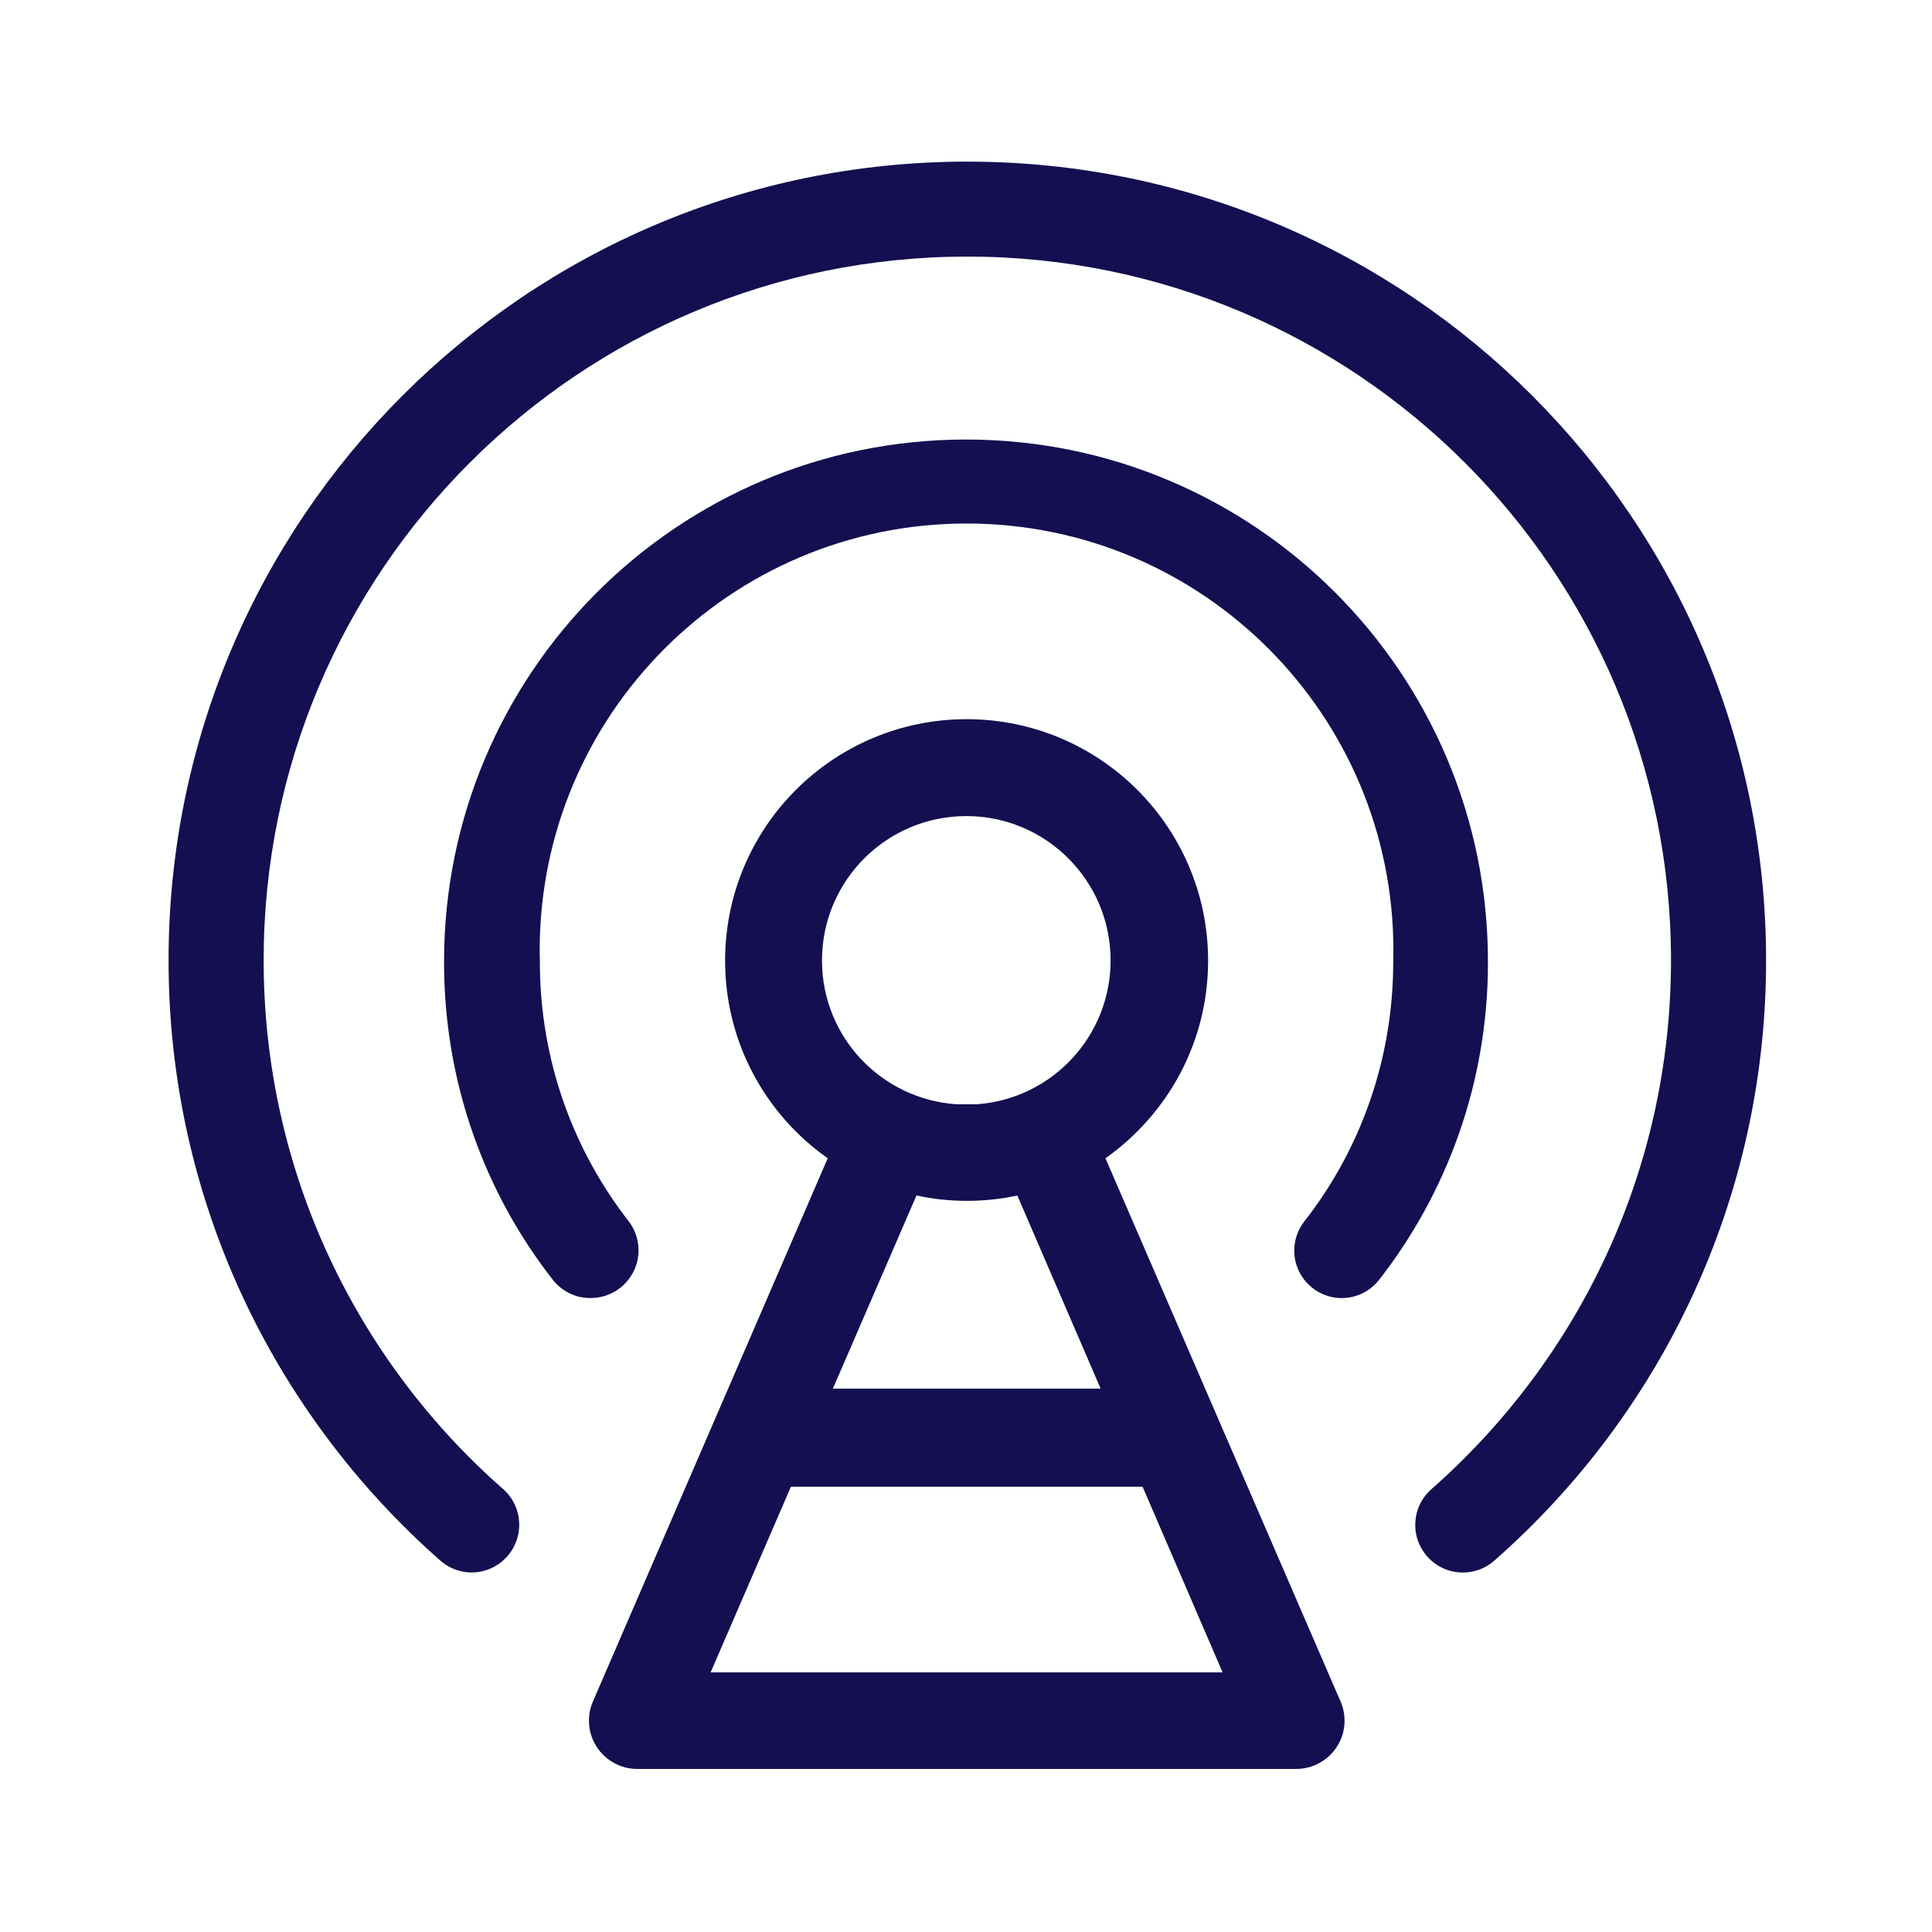
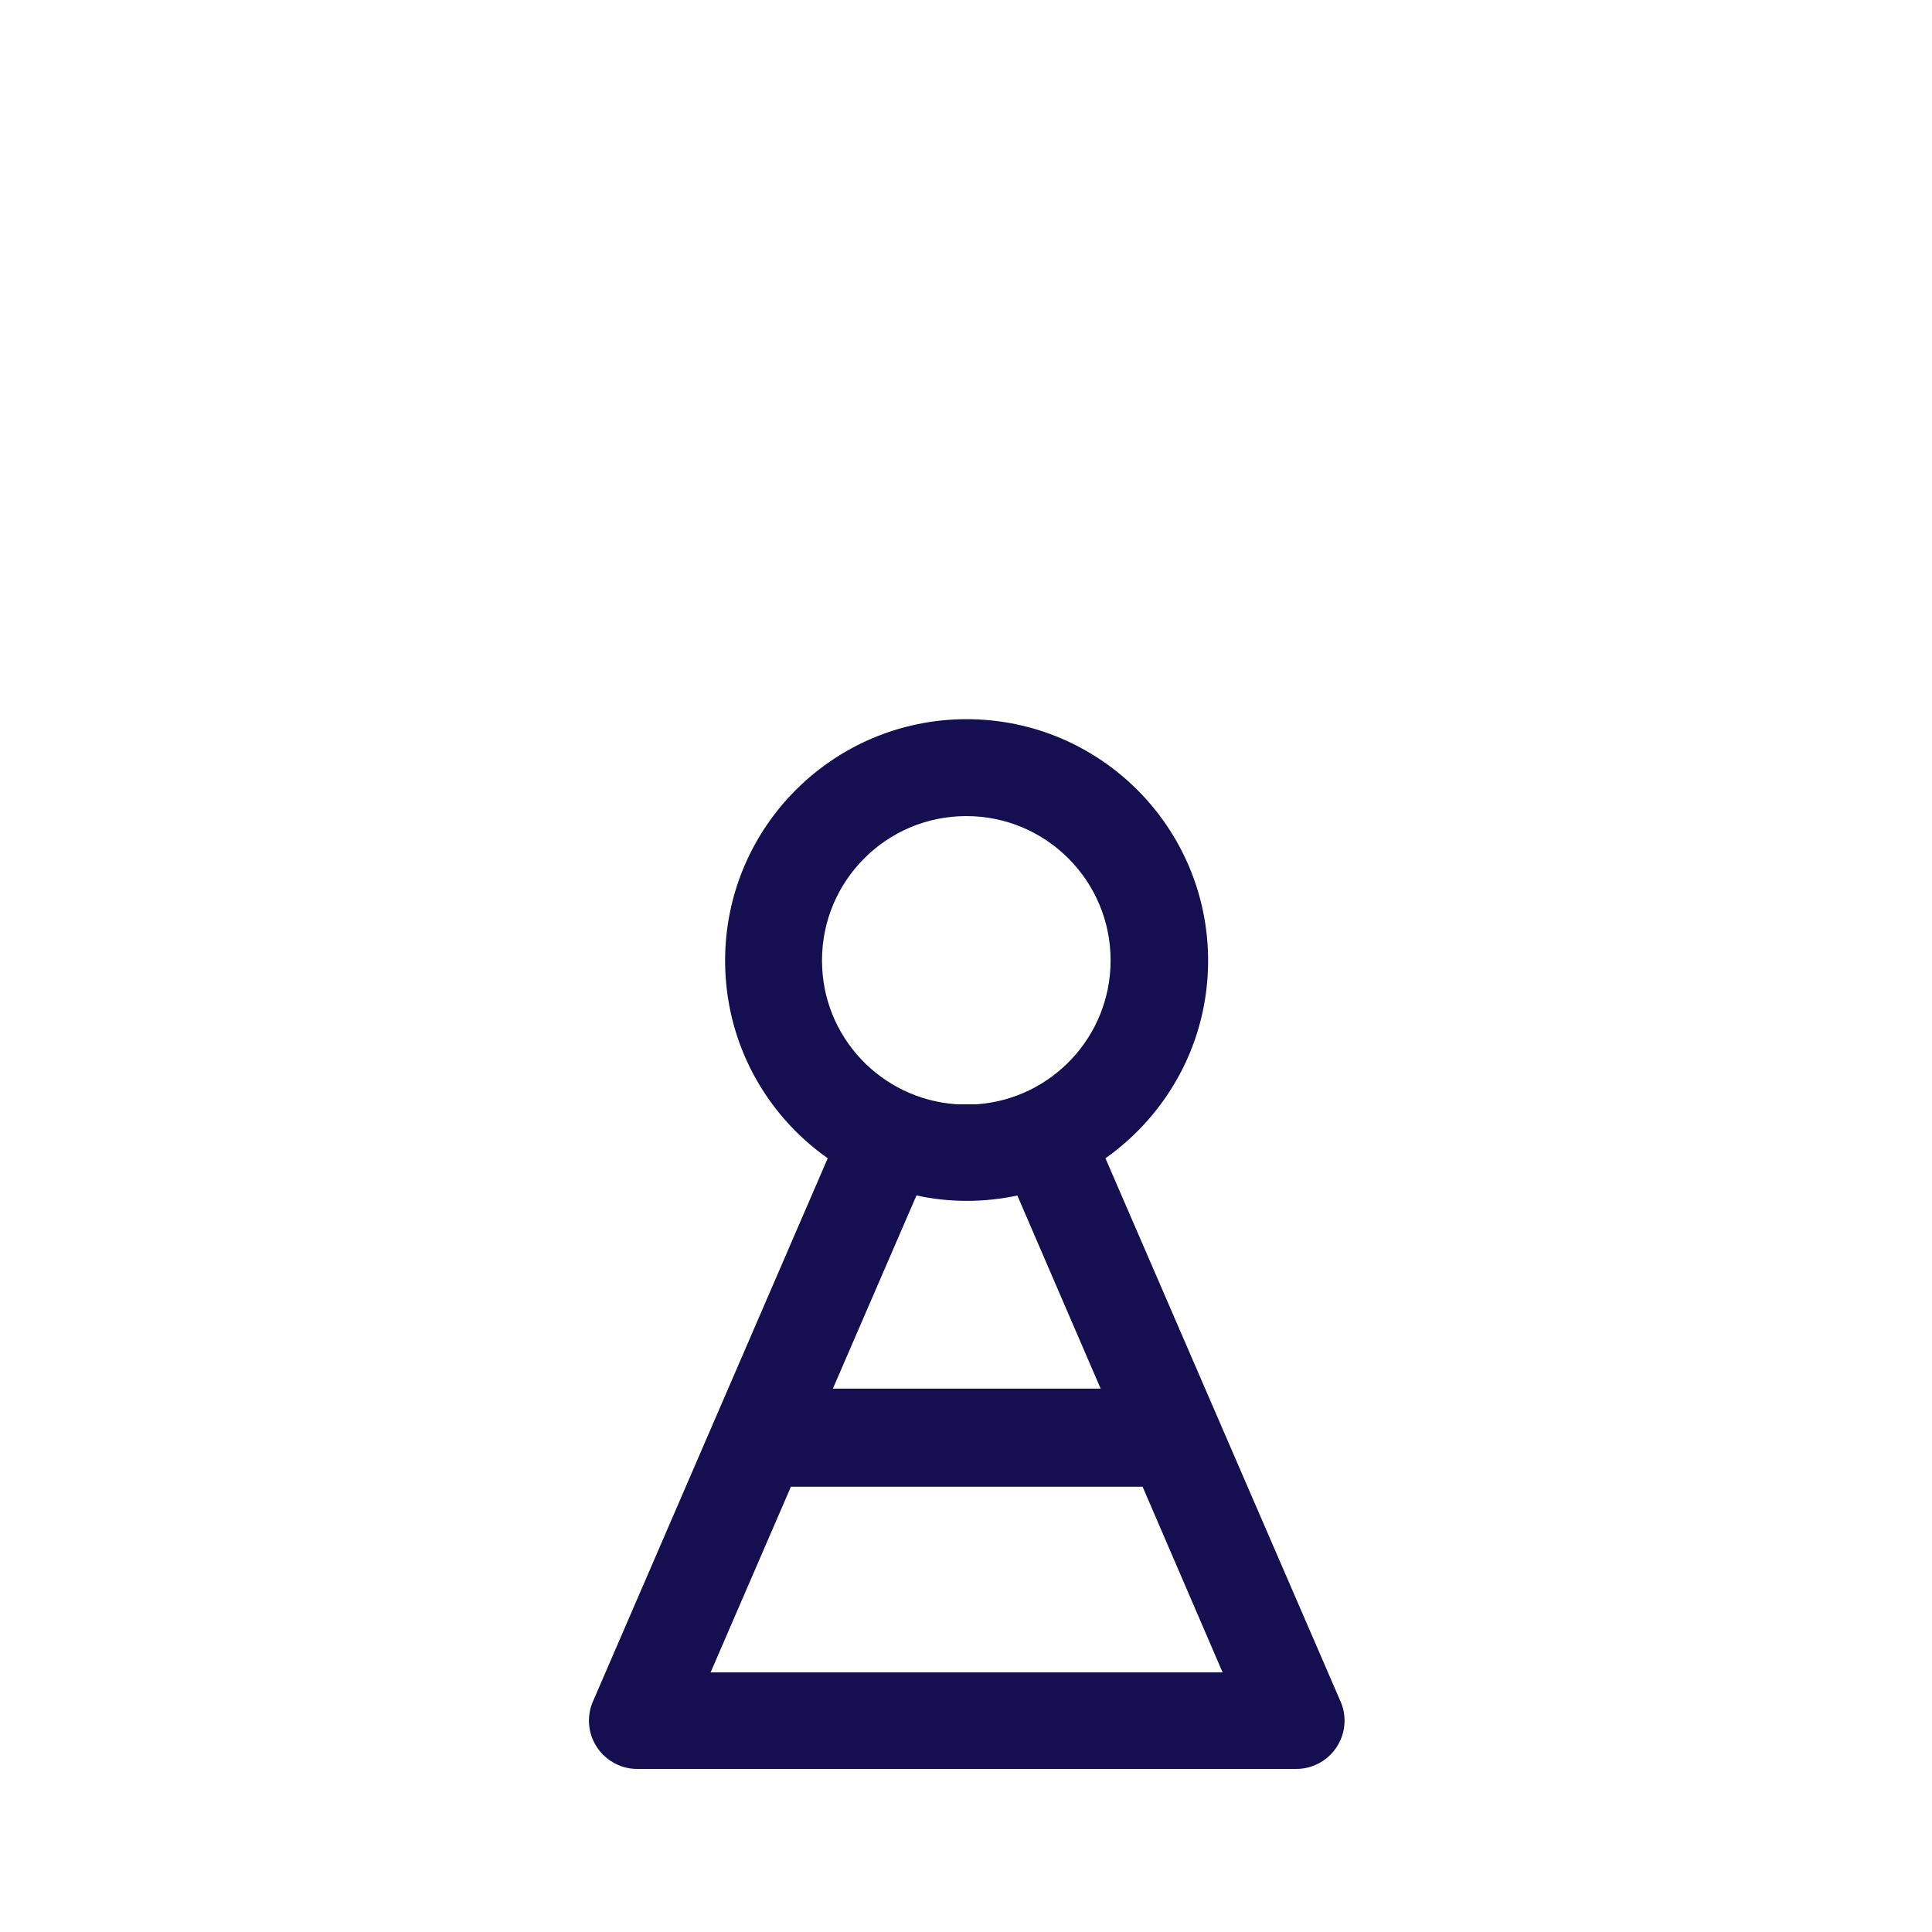
<svg xmlns="http://www.w3.org/2000/svg" version="1.1" width="32" height="32" viewBox="0 0 32 32" fill="#140F50">
  <title>media-communication</title>
-   <path d="M7.795 26.045c-0.192-0.005-0.367-0.078-0.501-0.196l0.001 0.001c-2.766-2.437-4.503-5.987-4.503-9.943 0-7.307 5.923-13.23 13.23-13.23s13.23 5.923 13.23 13.23c0 3.956-1.736 7.506-4.488 9.93l-0.015 0.013c-0.138 0.122-0.32 0.196-0.52 0.196-0.435 0-0.788-0.353-0.788-0.788 0-0.236 0.103-0.447 0.267-0.592l0.001-0.001c2.438-2.147 3.968-5.275 3.968-8.76 0-6.437-5.218-11.655-11.655-11.655s-11.655 5.218-11.655 11.655c0 3.485 1.53 6.613 3.955 8.749l0.013 0.011c0.163 0.145 0.265 0.356 0.265 0.59 0 0.428-0.34 0.776-0.764 0.79l-0.001 0z" />
-   <path d="M9.78 21.5c-0.001 0-0.002 0-0.004 0-0.252 0-0.476-0.119-0.62-0.303l-0.001-0.002c-1.123-1.434-1.8-3.264-1.8-5.251 0-0.007 0-0.013 0-0.020v0.001c0-4.774 3.87-8.645 8.645-8.645s8.645 3.87 8.645 8.645v0c0 0.006 0 0.013 0 0.020 0 1.987-0.678 3.816-1.814 5.268l0.014-0.019c-0.145 0.187-0.37 0.306-0.622 0.306-0.434 0-0.786-0.352-0.786-0.786 0-0.182 0.062-0.349 0.165-0.482l-0.001 0.002c0.92-1.173 1.475-2.671 1.475-4.298 0-0.002 0-0.005 0-0.007v0c0.002-0.056 0.003-0.122 0.003-0.188 0-3.905-3.165-7.070-7.070-7.070s-7.070 3.165-7.070 7.070c0 0.066 0.001 0.132 0.003 0.198l-0-0.010c0 0.002 0 0.004 0 0.007 0 1.627 0.555 3.125 1.487 4.313l-0.012-0.015c0.099 0.131 0.159 0.296 0.159 0.475 0 0.436-0.354 0.79-0.79 0.79-0.001 0-0.003 0-0.004 0h0z" />
  <path d="M22.205 28.185l-3.895-9c1.034-0.733 1.7-1.925 1.7-3.273 0-2.209-1.791-4-4-4s-4 1.791-4 4c0 1.348 0.666 2.54 1.688 3.264l0.012 0.008-3.89 9c-0.041 0.093-0.065 0.201-0.065 0.315 0 0.442 0.358 0.8 0.8 0.8h10.915c0.442-0 0.8-0.358 0.8-0.8 0-0.114-0.024-0.222-0.067-0.32l0.002 0.005zM13.615 15.92c-0-0.004-0-0.008-0-0.013 0-1.32 1.070-2.39 2.39-2.39s2.39 1.070 2.39 2.39c0 1.255-0.967 2.284-2.197 2.382l-0.008 0.001c-0.065 0-0.125 0-0.185 0s-0.11 0-0.165 0c-1.243-0.086-2.22-1.113-2.225-2.369v-0.001zM18.23 23h-4.435l1.385-3.2c0.251 0.057 0.539 0.090 0.835 0.090s0.584-0.033 0.861-0.094l-0.026 0.005zM11.77 27.7l1.33-3.075h5.825l1.325 3.075z" />
</svg>